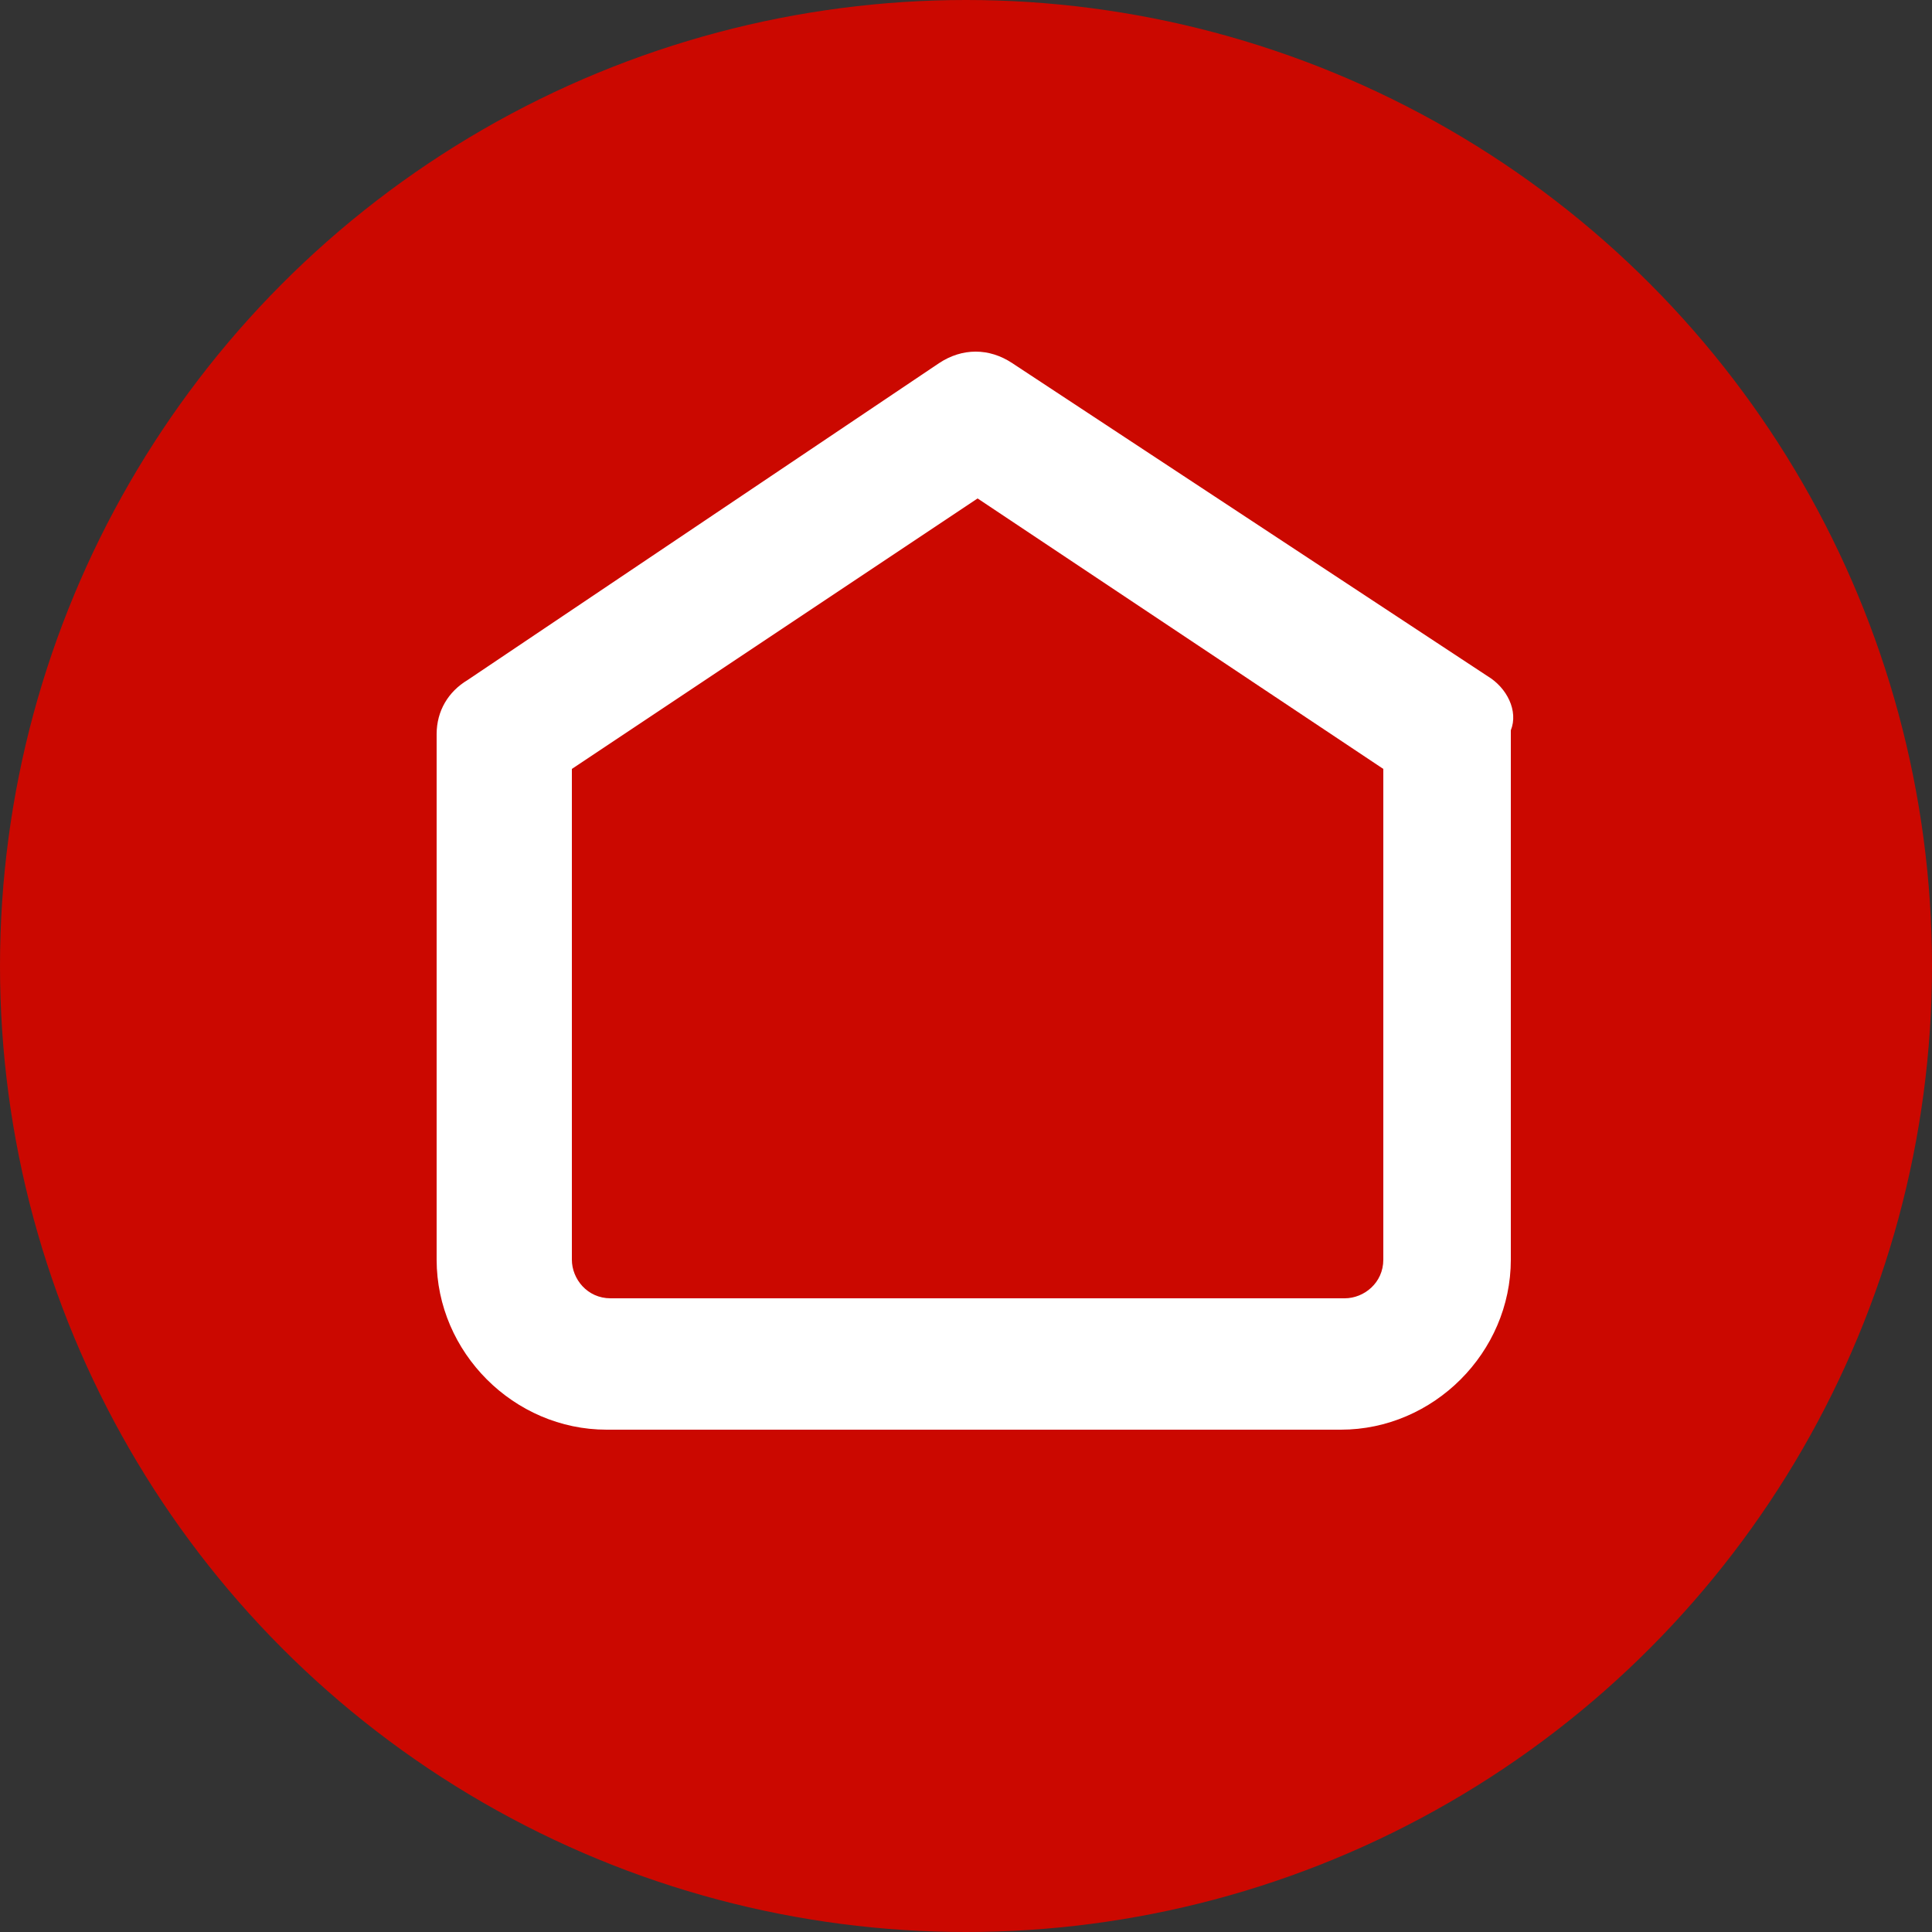
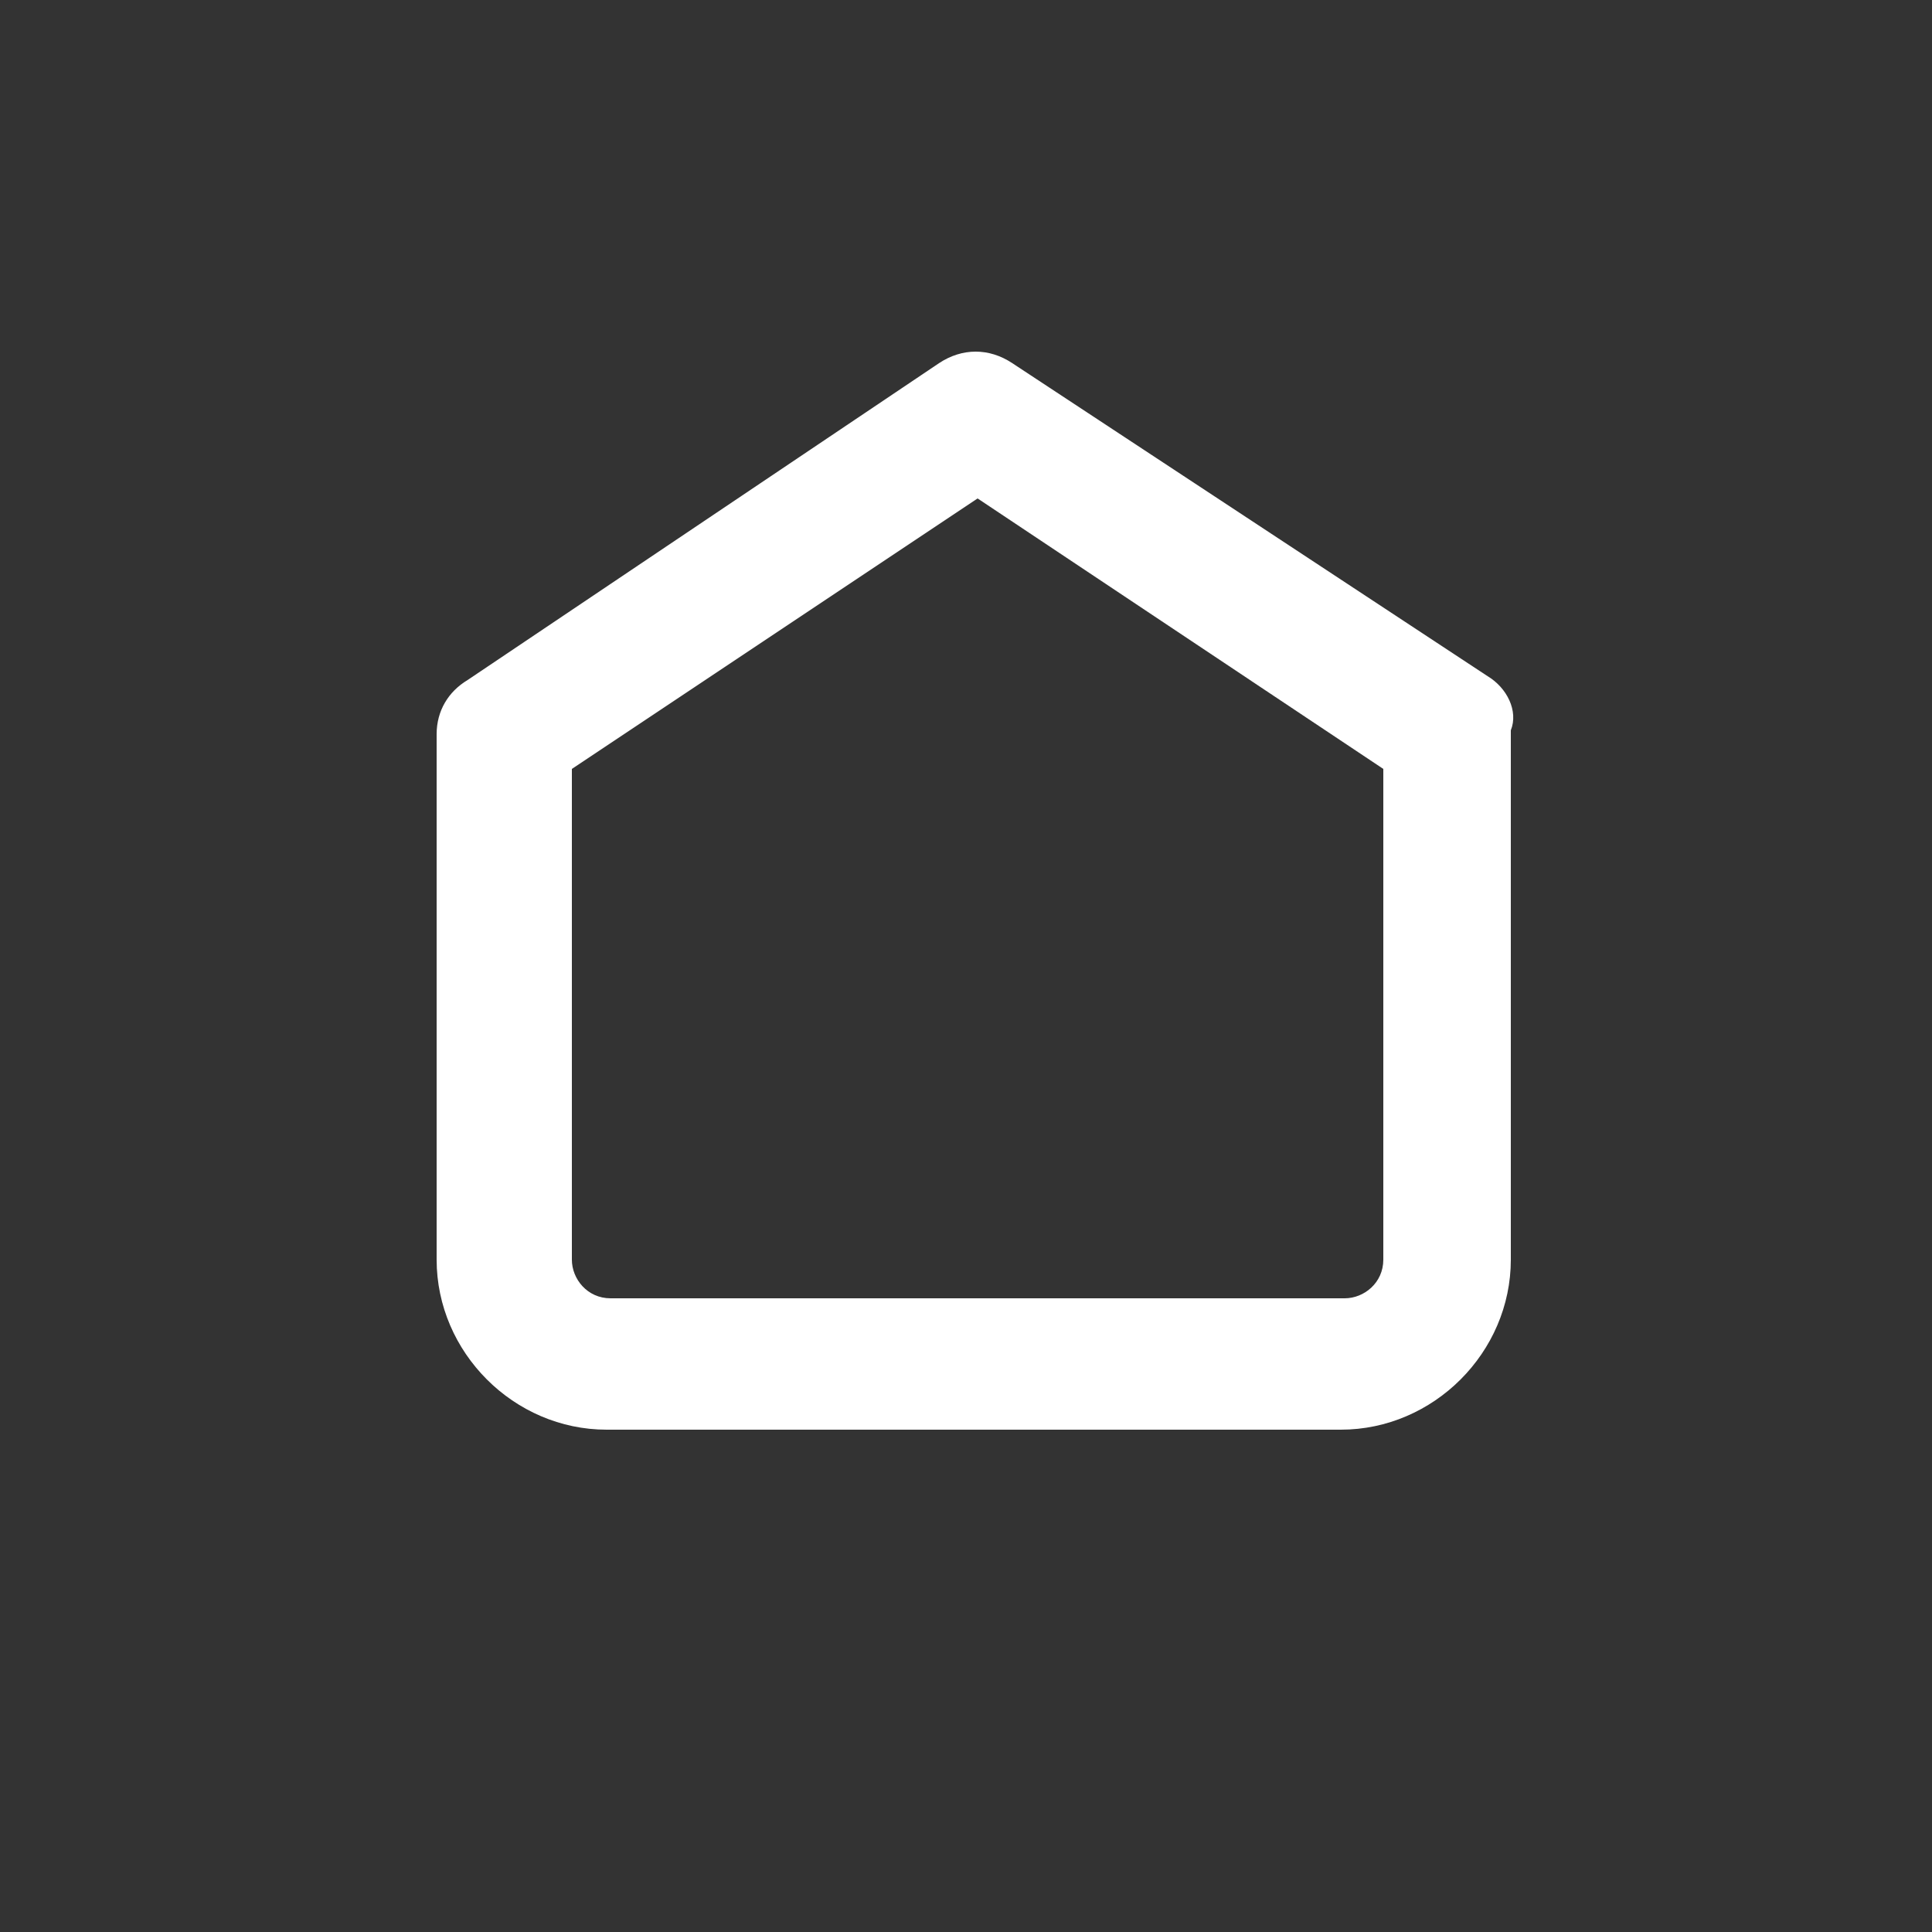
<svg xmlns="http://www.w3.org/2000/svg" xml:space="preserve" style="enable-background:new 0 0 50 50" viewBox="0 0 50 50">
  <rect x="0" y="0" width="50" height="50" fill="#333333" stroke="none" />
-   <circle cx="25" cy="25" r="25" style="fill:#cb0800" />
  <path d="M38.5 17.5 26.2 9.4c-.6-.4-1.3-.4-1.9 0l-12.2 8.2c-.5.3-.8.8-.8 1.4v13.6c0 2.4 2 4.4 4.4 4.4h19c2.4 0 4.4-2 4.4-4.4V18.9c.2-.5-.1-1.1-.6-1.4m-2.7 2.4v12.7c0 .6-.5 1-1 1h-19c-.6 0-1-.5-1-1V19.9l10.5-7 10.5 7z" style="fill:#fff" />
</svg>